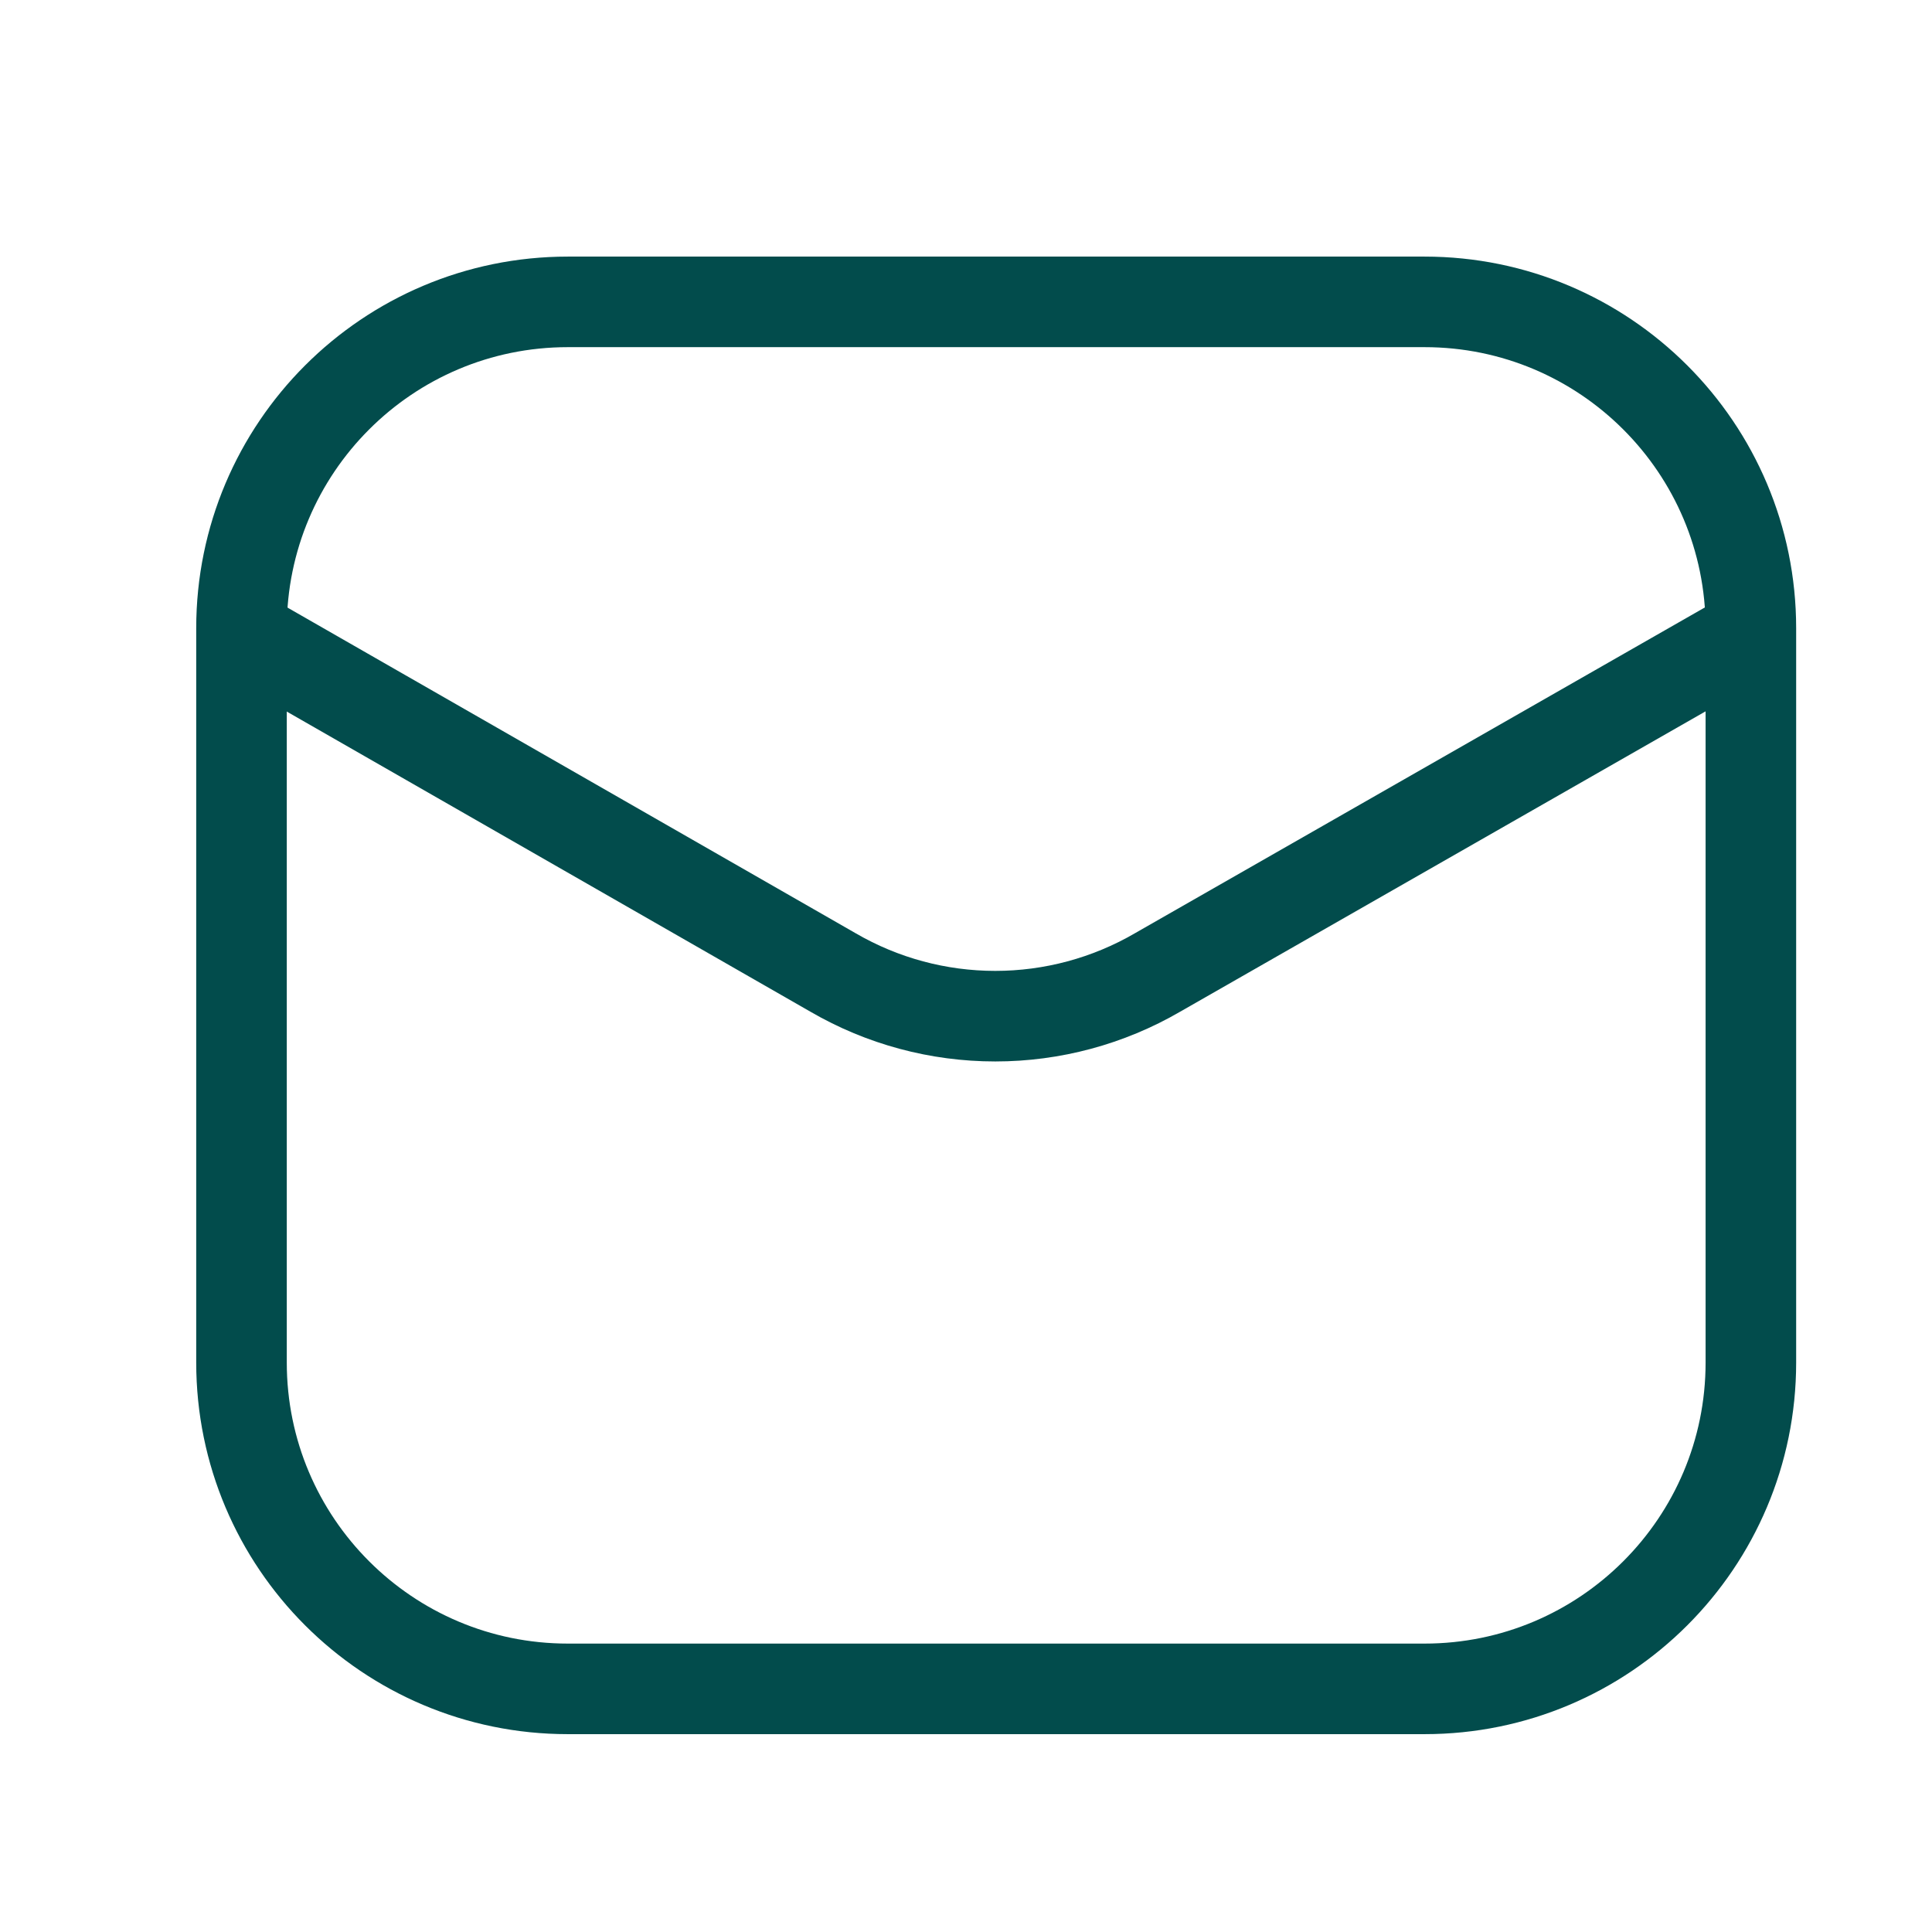
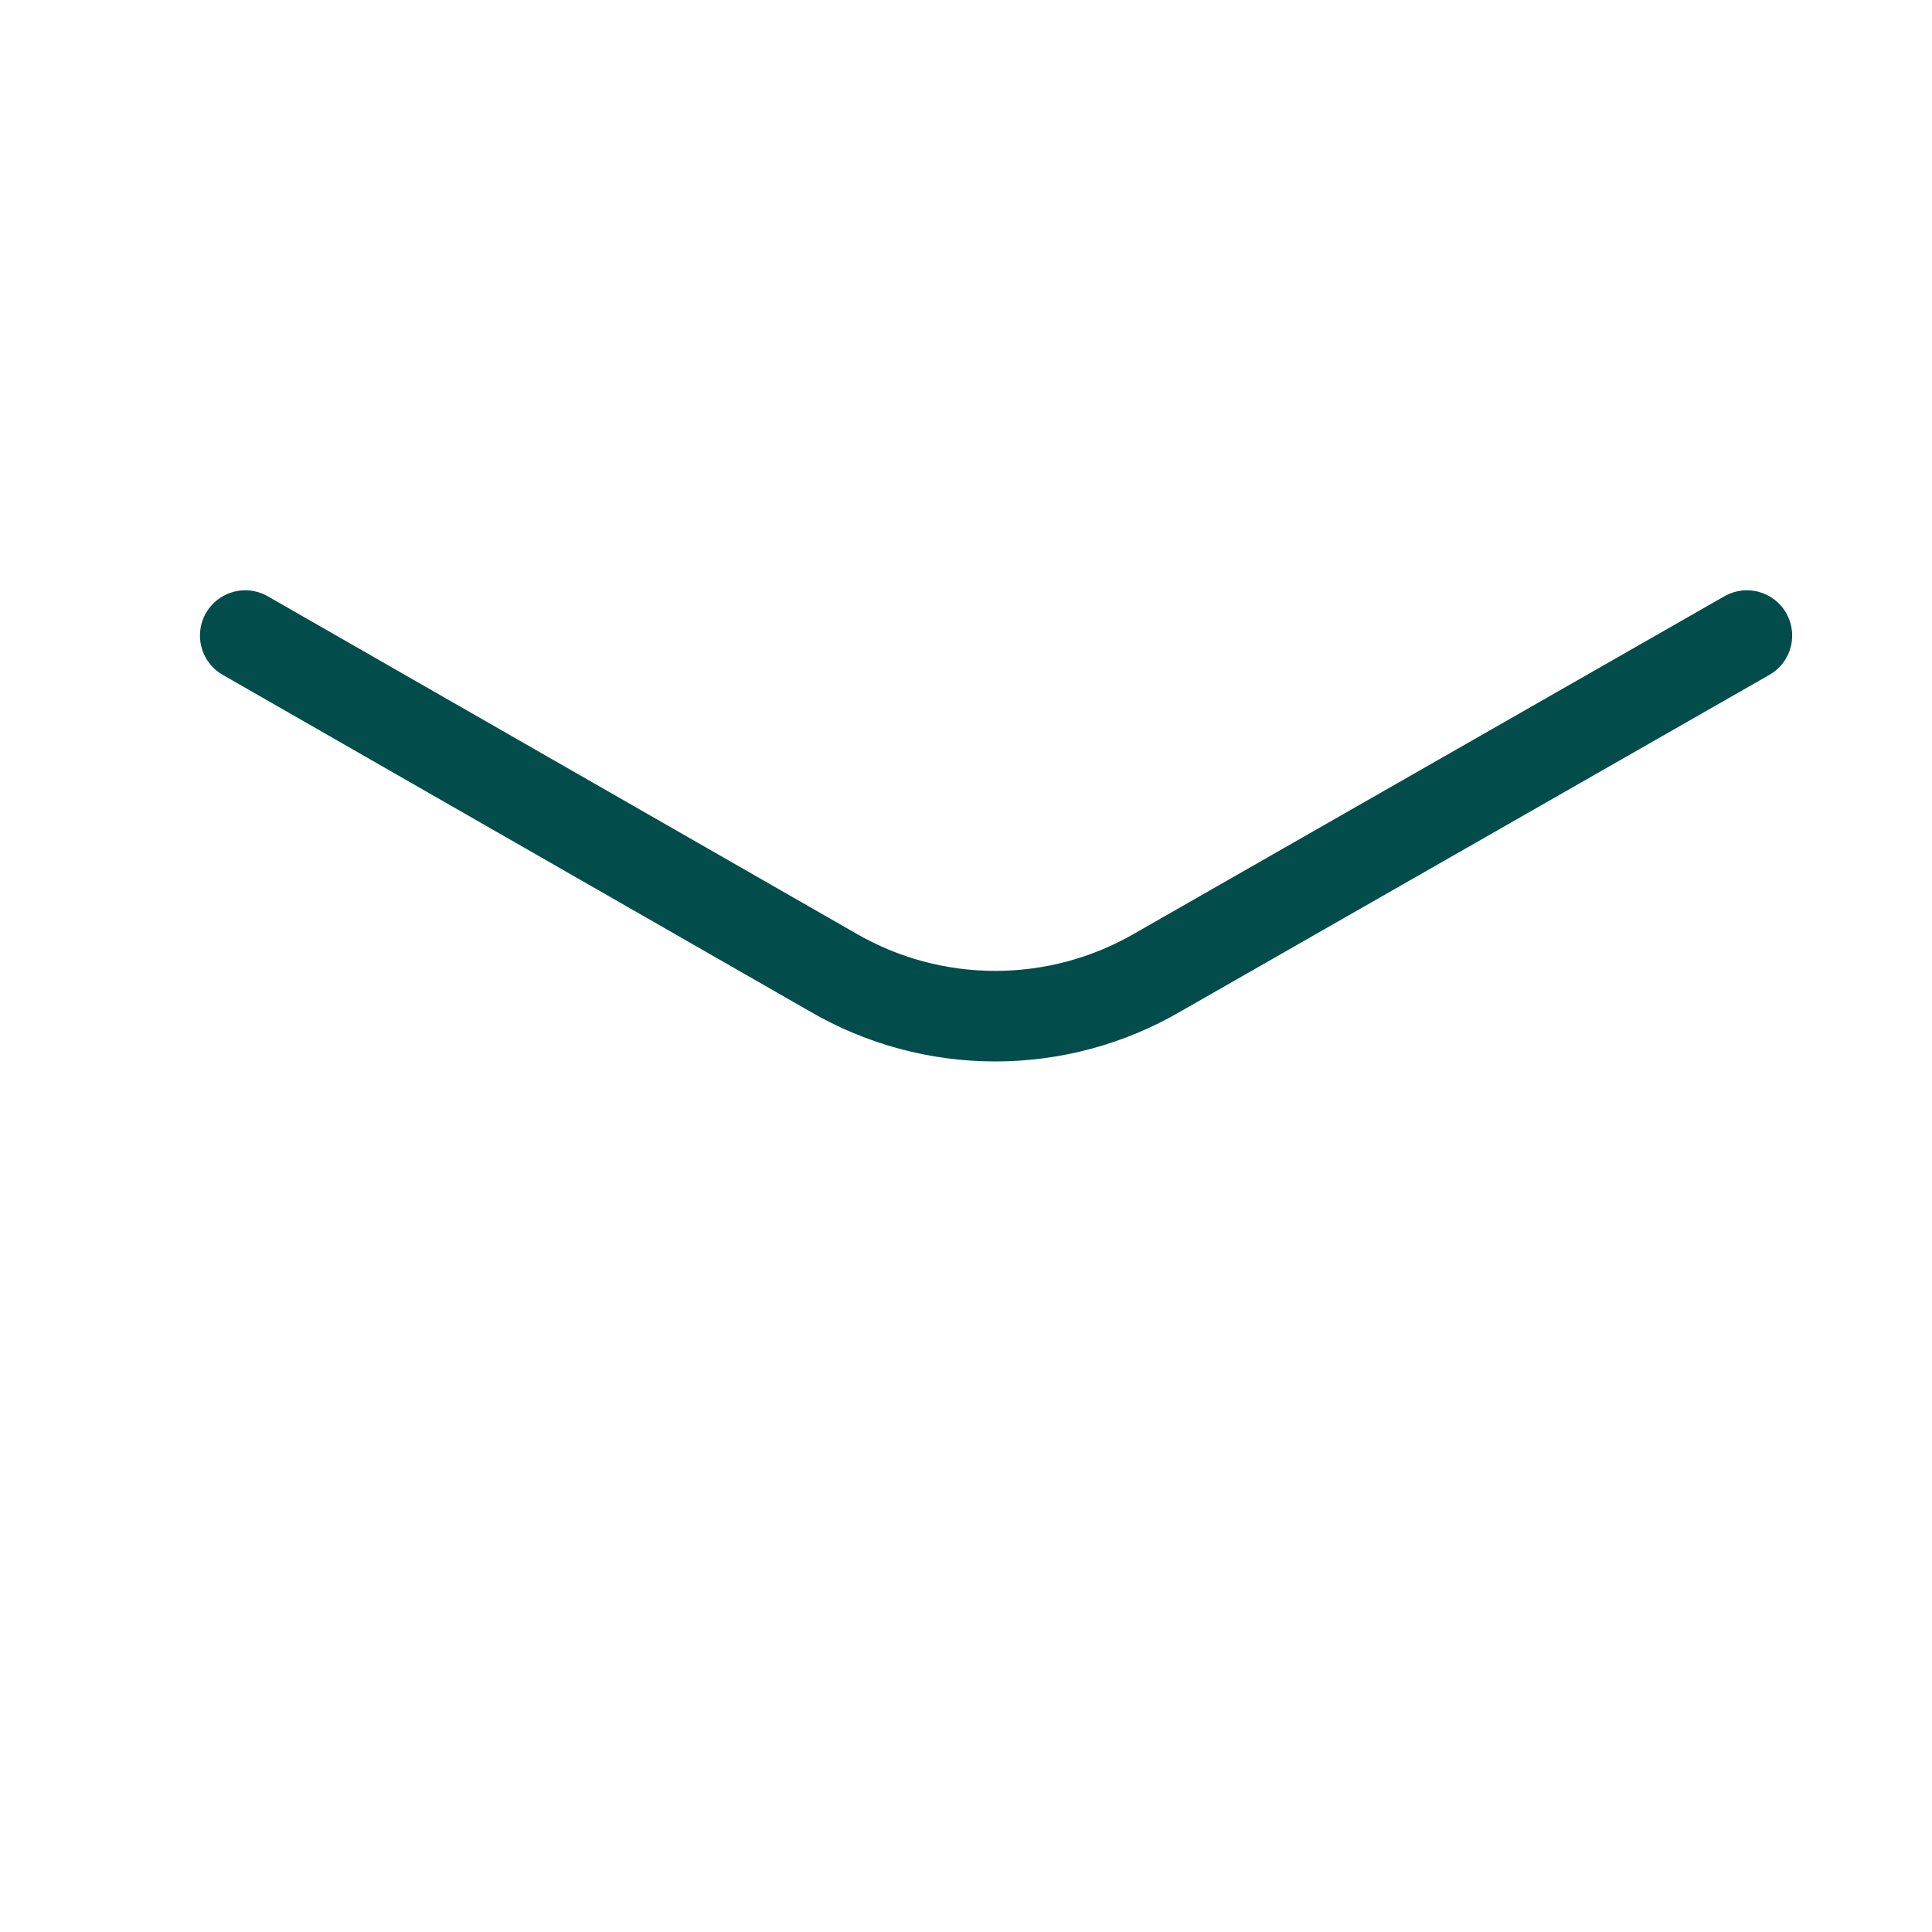
<svg xmlns="http://www.w3.org/2000/svg" width="32" height="32" viewBox="0 0 32 32" fill="none">
-   <path d="M23.595 5H9.405C6.42 5 4 7.42 4 10.405V22.568C4 25.553 6.42 27.973 9.405 27.973H23.595C26.58 27.973 29 25.553 29 22.568V10.405C29 7.42 26.58 5 23.595 5Z" stroke="#024C4C" stroke-width="1.5" />
  <path d="M4.062 10.527L13.799 16.108C14.615 16.582 15.541 16.831 16.485 16.831C17.428 16.831 18.355 16.582 19.171 16.108L28.934 10.527" stroke="#024C4C" stroke-width="1.5" stroke-linecap="round" stroke-linejoin="round" />
</svg>